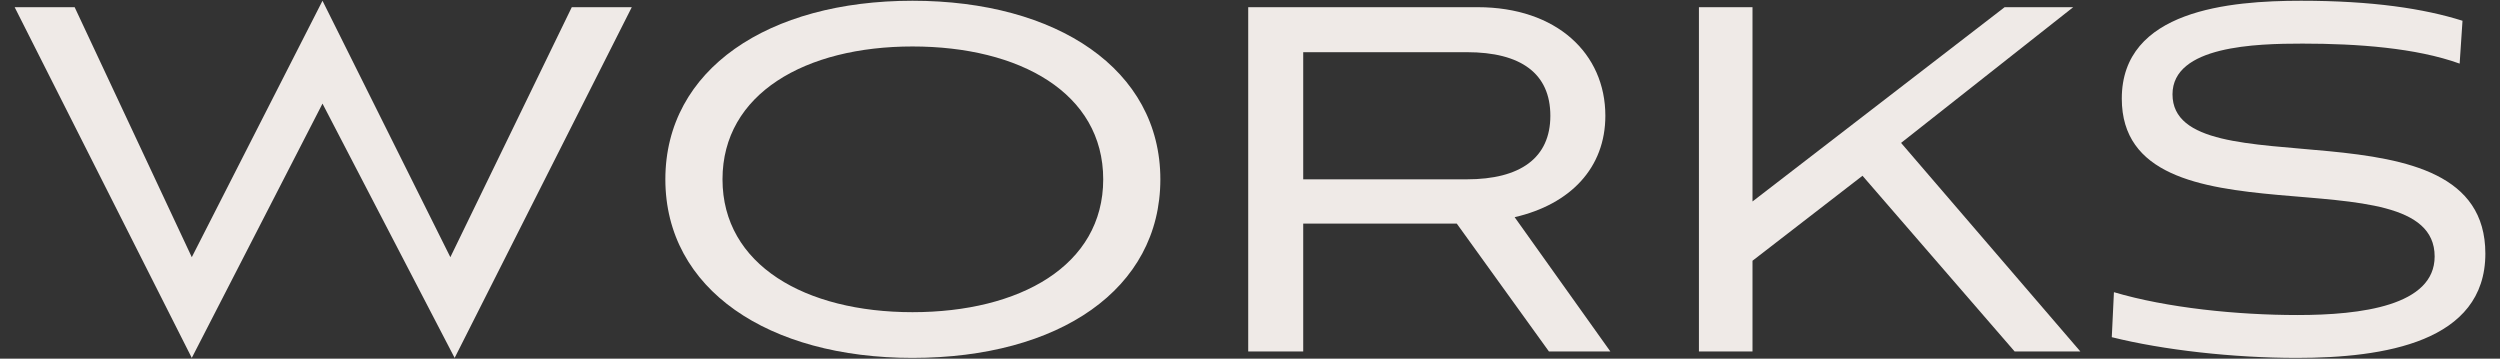
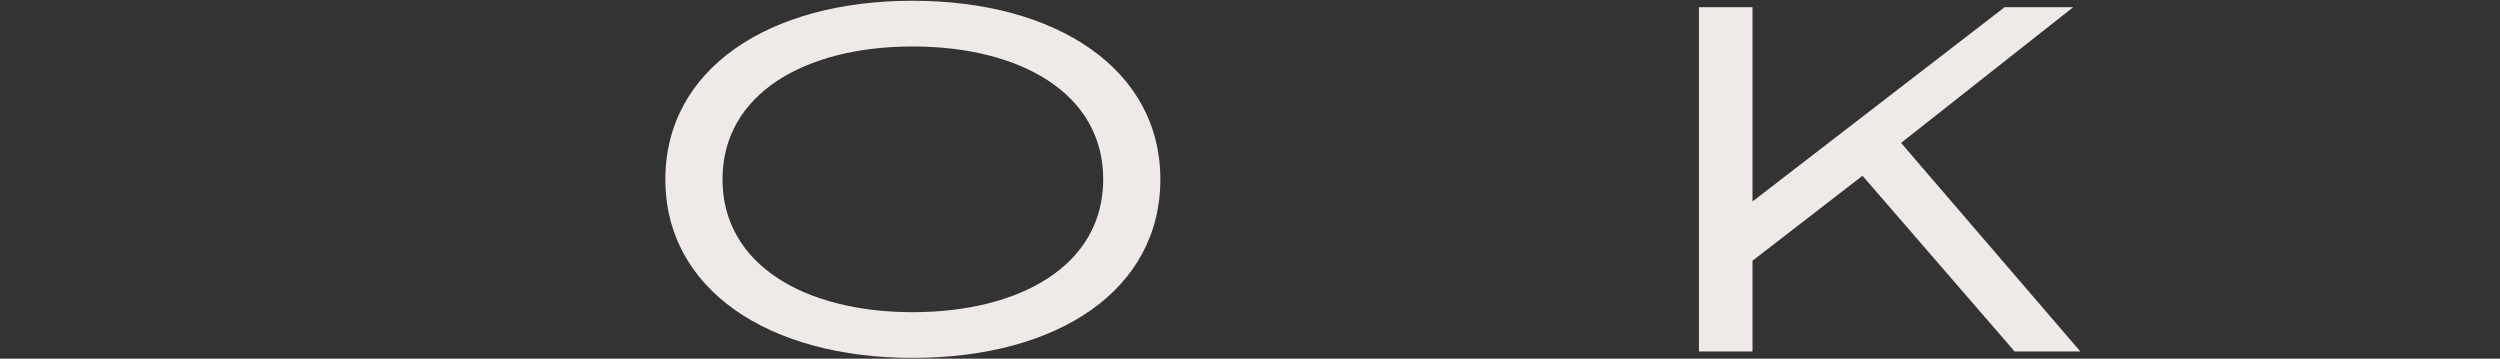
<svg xmlns="http://www.w3.org/2000/svg" id="_レイヤー_1" width="630" height="90.39" viewBox="0 0 630 90.39">
  <rect x="0" y="0" width="630" height="90.39" fill="#333333" stroke="none" />
  <defs>
    <style>.cls-1{fill:#efeae7;}</style>
  </defs>
-   <path class="cls-1" d="M81.27,26.11L48.33,90.19,3.69,1.81h15.12l29.52,63L81.27,.19l32.22,64.62L144.09,1.81h15.12l-44.64,88.38L81.27,26.11Z" />
  <path class="cls-1" d="M229.95,90.19c-36.36,0-62.28-17.28-62.28-45S193.59,.19,229.95,.19s62.46,17.28,62.46,45-25.56,45-62.46,45Zm0-78.48c-27,0-47.88,11.88-47.88,33.48s20.88,33.48,47.88,33.48,48.06-11.7,48.06-33.48-21.06-33.48-48.06-33.48Z" />
-   <path class="cls-1" d="M390.33,88.57l-23.22-32.22h-38.7v32.22h-13.86V1.81h57.78c19.98,0,32.22,11.7,32.22,27.36,0,13.14-8.82,22.32-22.86,25.56l24.12,33.84h-15.48ZM328.41,13.15V45.19h41.22c13.5,0,21.06-5.4,21.06-16.02s-7.38-16.02-21.06-16.02c0,0-41.22,0-41.22,0Z" />
  <path class="cls-1" d="M479.07,36.01l45.18,52.56h-16.56l-38.34-44.28-27.72,21.42v22.86h-13.5V1.81h13.5V50.77L505.17,1.81h17.28l-43.38,34.2Z" />
-   <path class="cls-1" d="M619.83,16.03c-10.98-3.96-25.74-5.04-39.6-5.04-11.7,0-32.76,.54-32.76,12.78,0,24.84,78.84,0,78.84,40.14,0,22.32-25.56,26.28-47.52,26.28-16.02,0-33.66-1.98-46.62-5.22l.54-11.34c13.32,3.96,31.14,5.76,46.26,5.76,16.02,0,34.56-2.34,34.56-14.76,0-26.82-78.84-1.26-78.84-39.78,0-22.32,27.18-24.66,45.18-24.66s30.96,1.98,40.68,5.04l-.72,10.8h0Z" />
</svg>